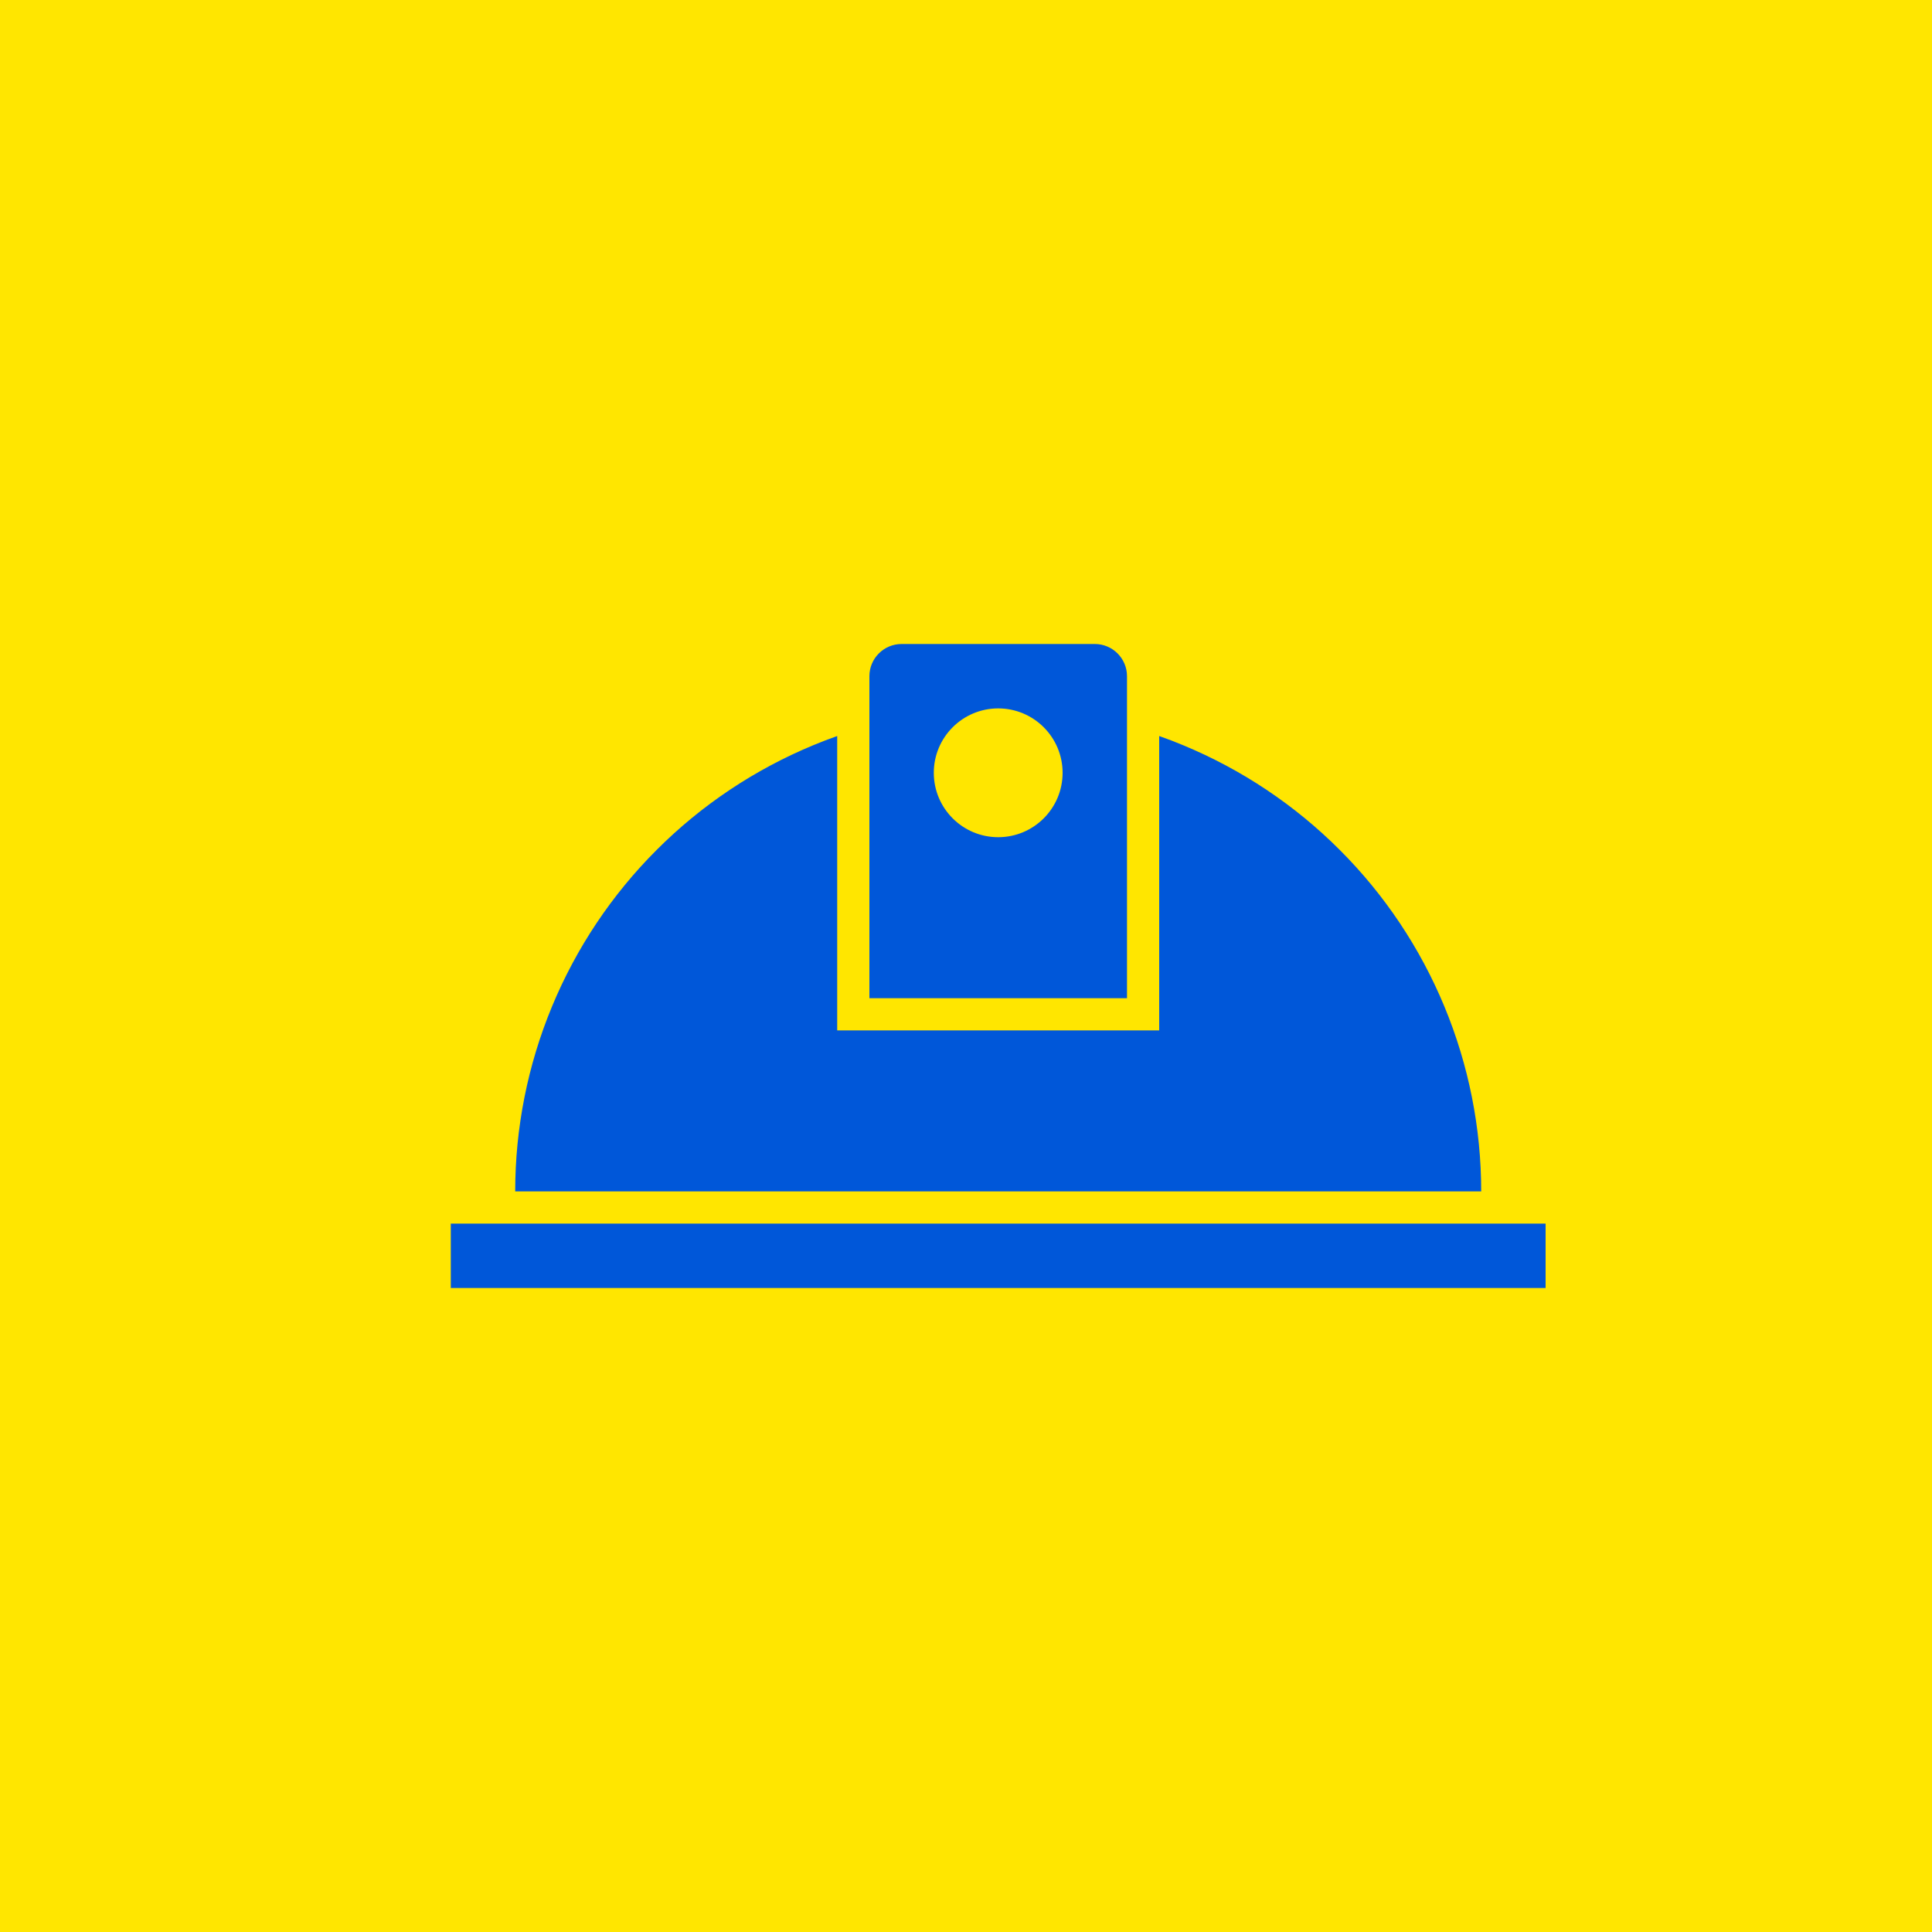
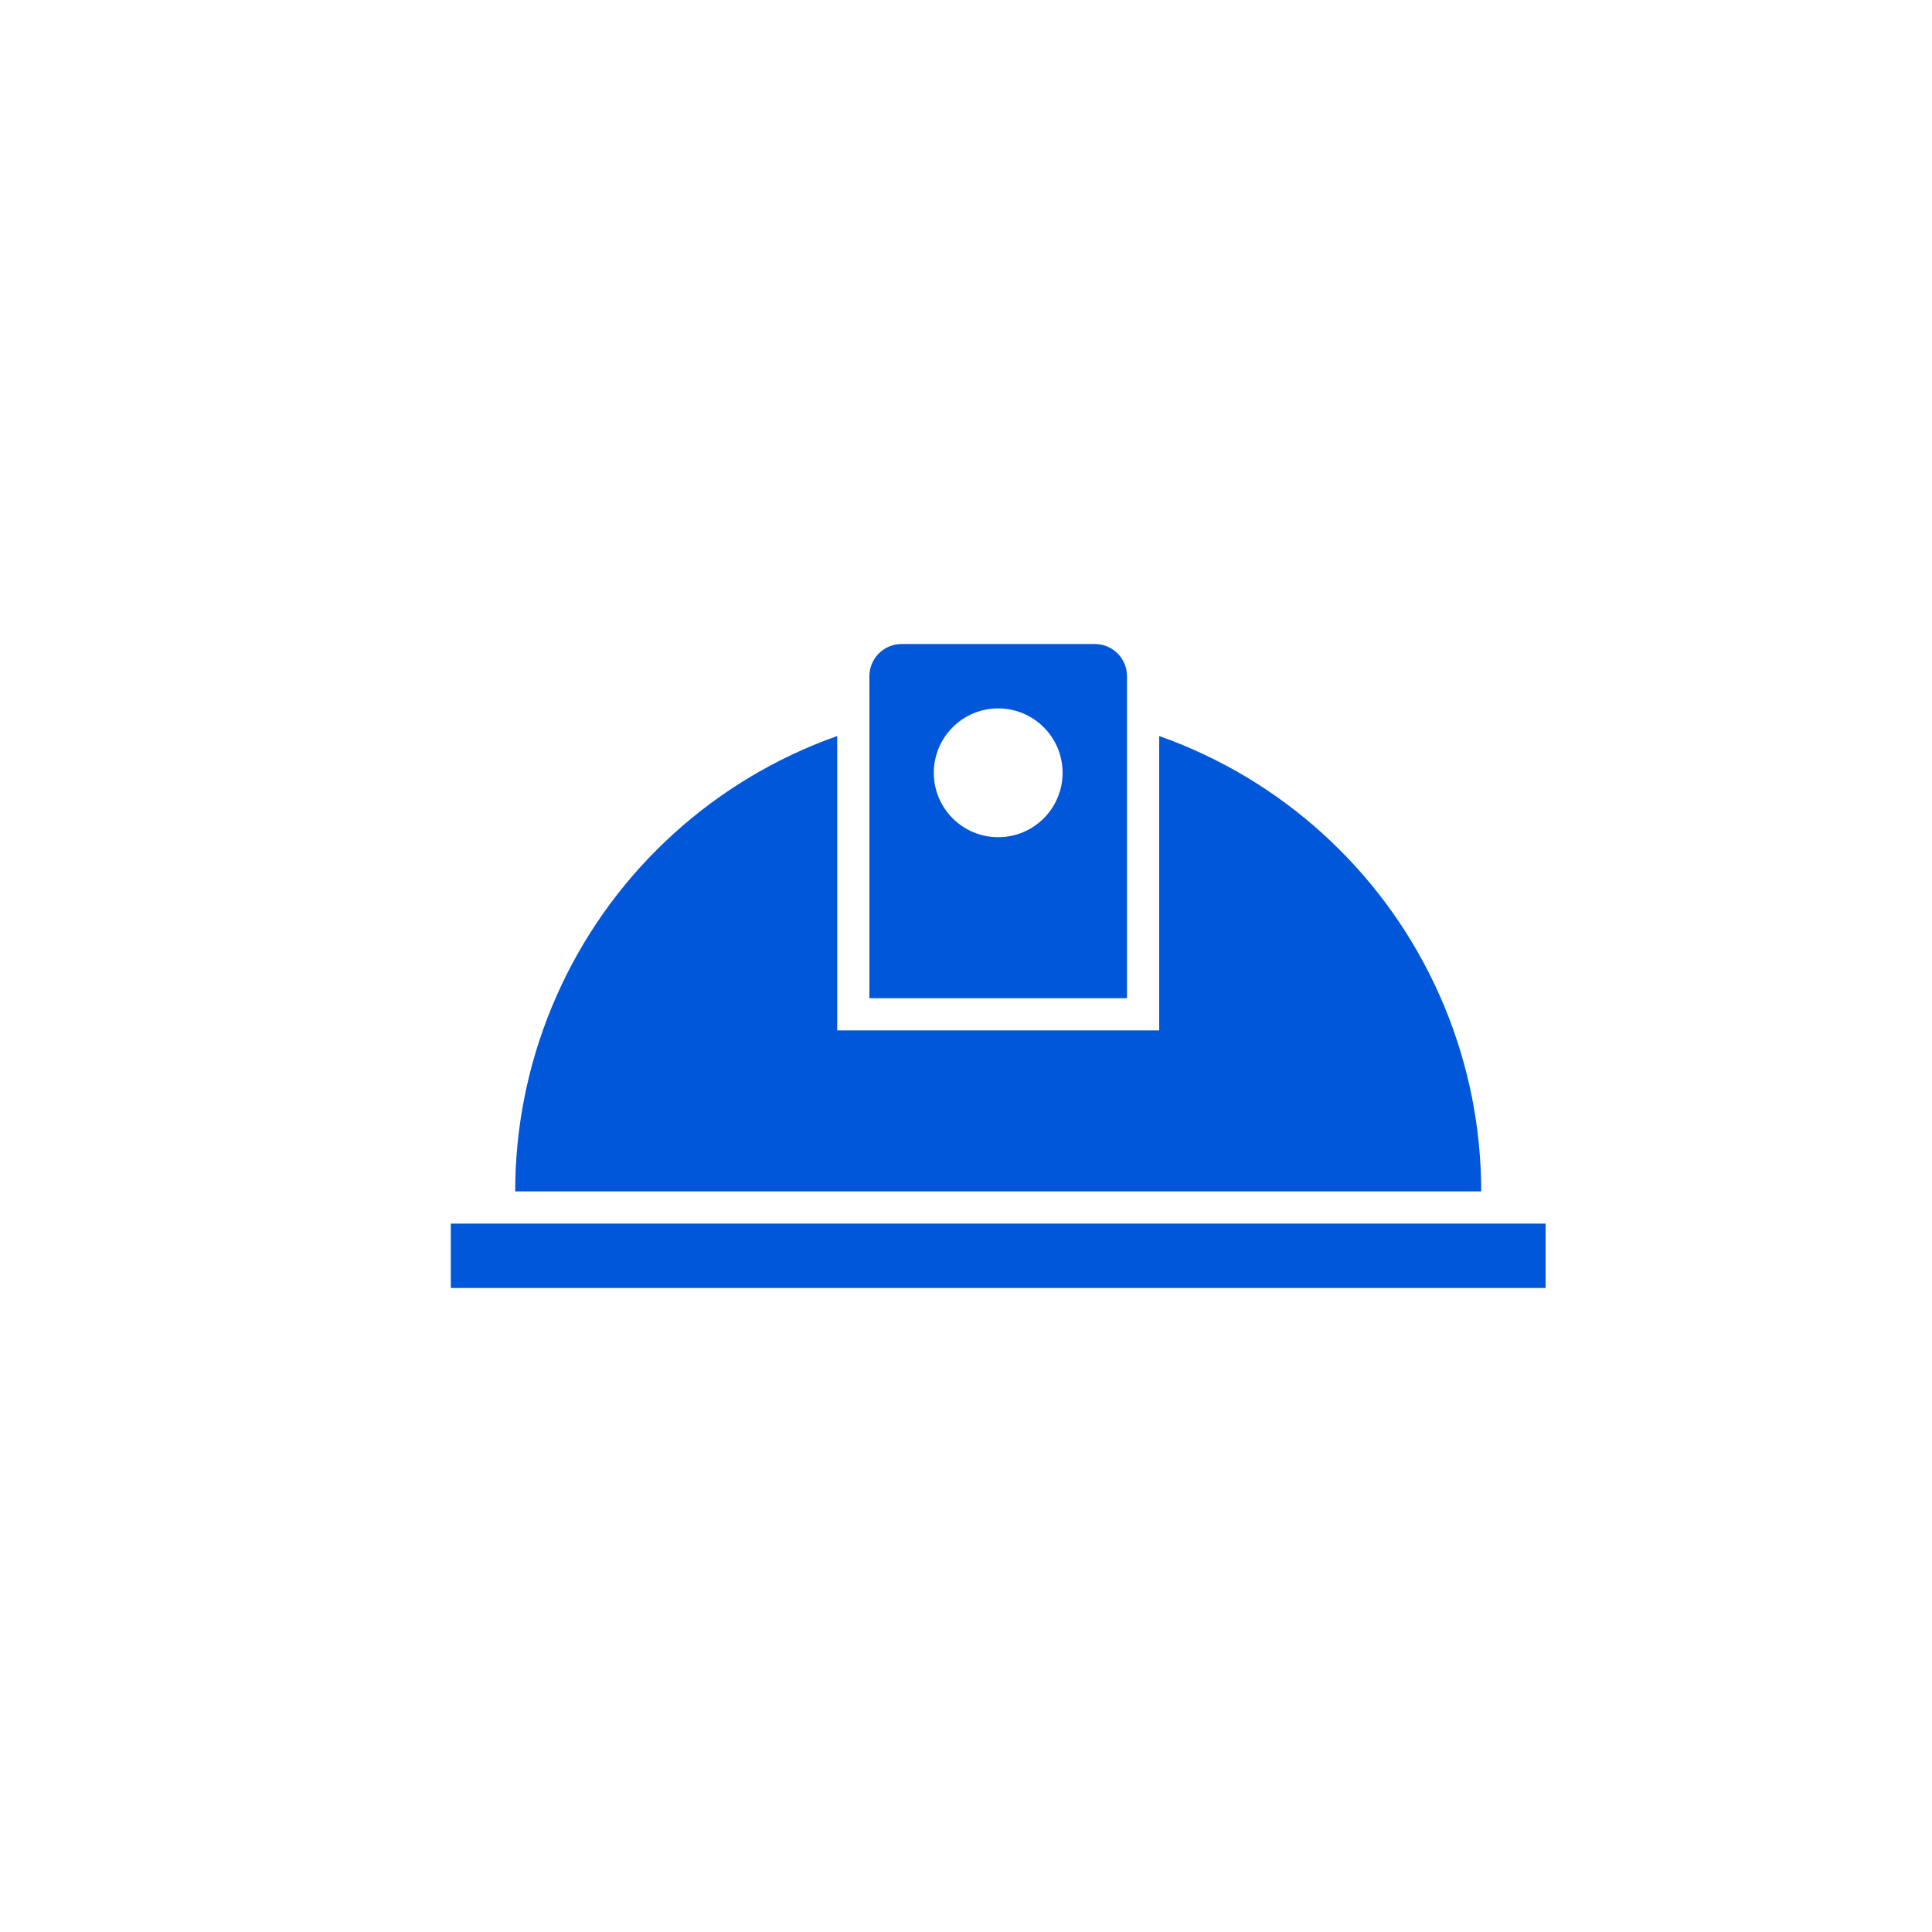
<svg xmlns="http://www.w3.org/2000/svg" width="30" height="30" viewBox="0 0 30 30" fill="none">
-   <rect width="30" height="30" fill="#FFE600" />
  <path fill-rule="evenodd" clip-rule="evenodd" d="M13.5 10.5C13.5 10.224 13.724 10 14 10H17C17.276 10 17.5 10.224 17.5 10.5V15.5H13.5V10.5ZM16.5 12C16.5 12.552 16.052 13 15.5 13C14.948 13 14.5 12.552 14.5 12C14.5 11.448 14.948 11 15.5 11C16.052 11 16.5 11.448 16.5 12ZM13 11.429C12.876 11.473 12.752 11.52 12.63 11.571C11.72 11.948 10.893 12.5 10.197 13.197C9.5 13.893 8.948 14.72 8.571 15.63C8.194 16.54 8 17.515 8 18.5H15.5H23C23 17.515 22.806 16.54 22.429 15.63C22.052 14.72 21.5 13.893 20.803 13.197C20.107 12.5 19.28 11.948 18.37 11.571C18.248 11.52 18.125 11.473 18 11.429V16H13V11.429ZM24 19V20H7V19H24Z" fill="#0057D9" />
</svg>